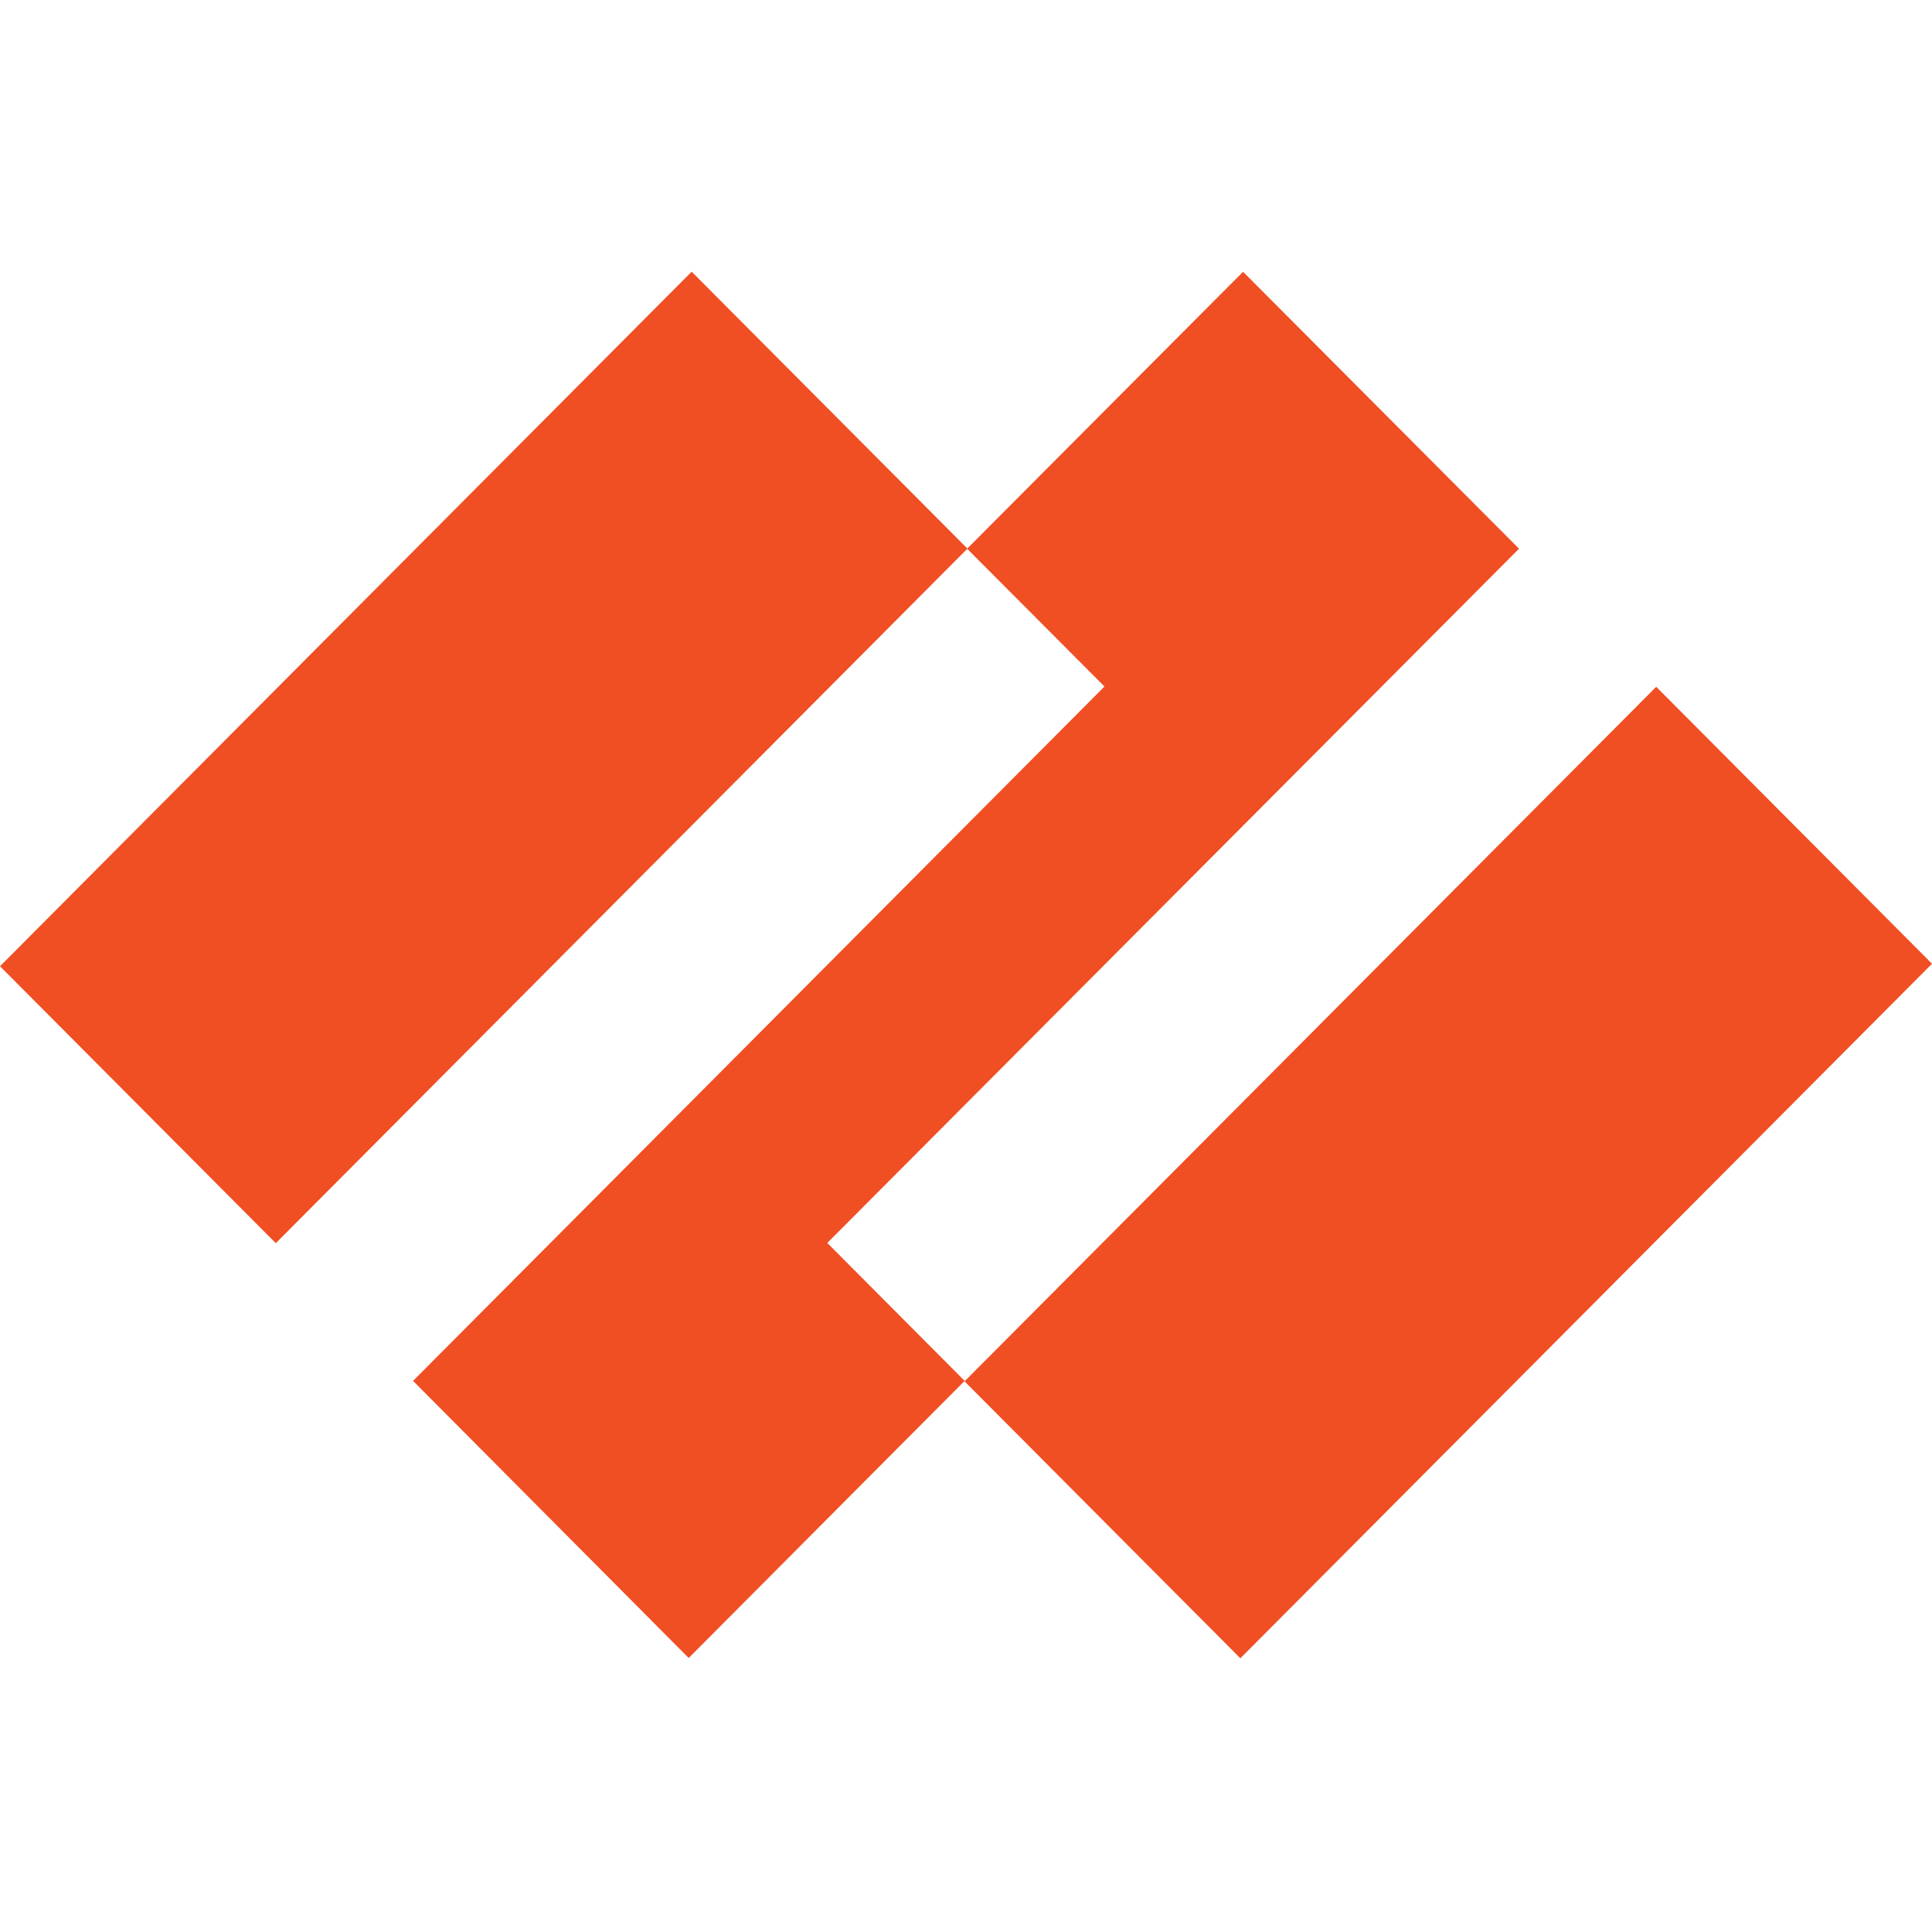
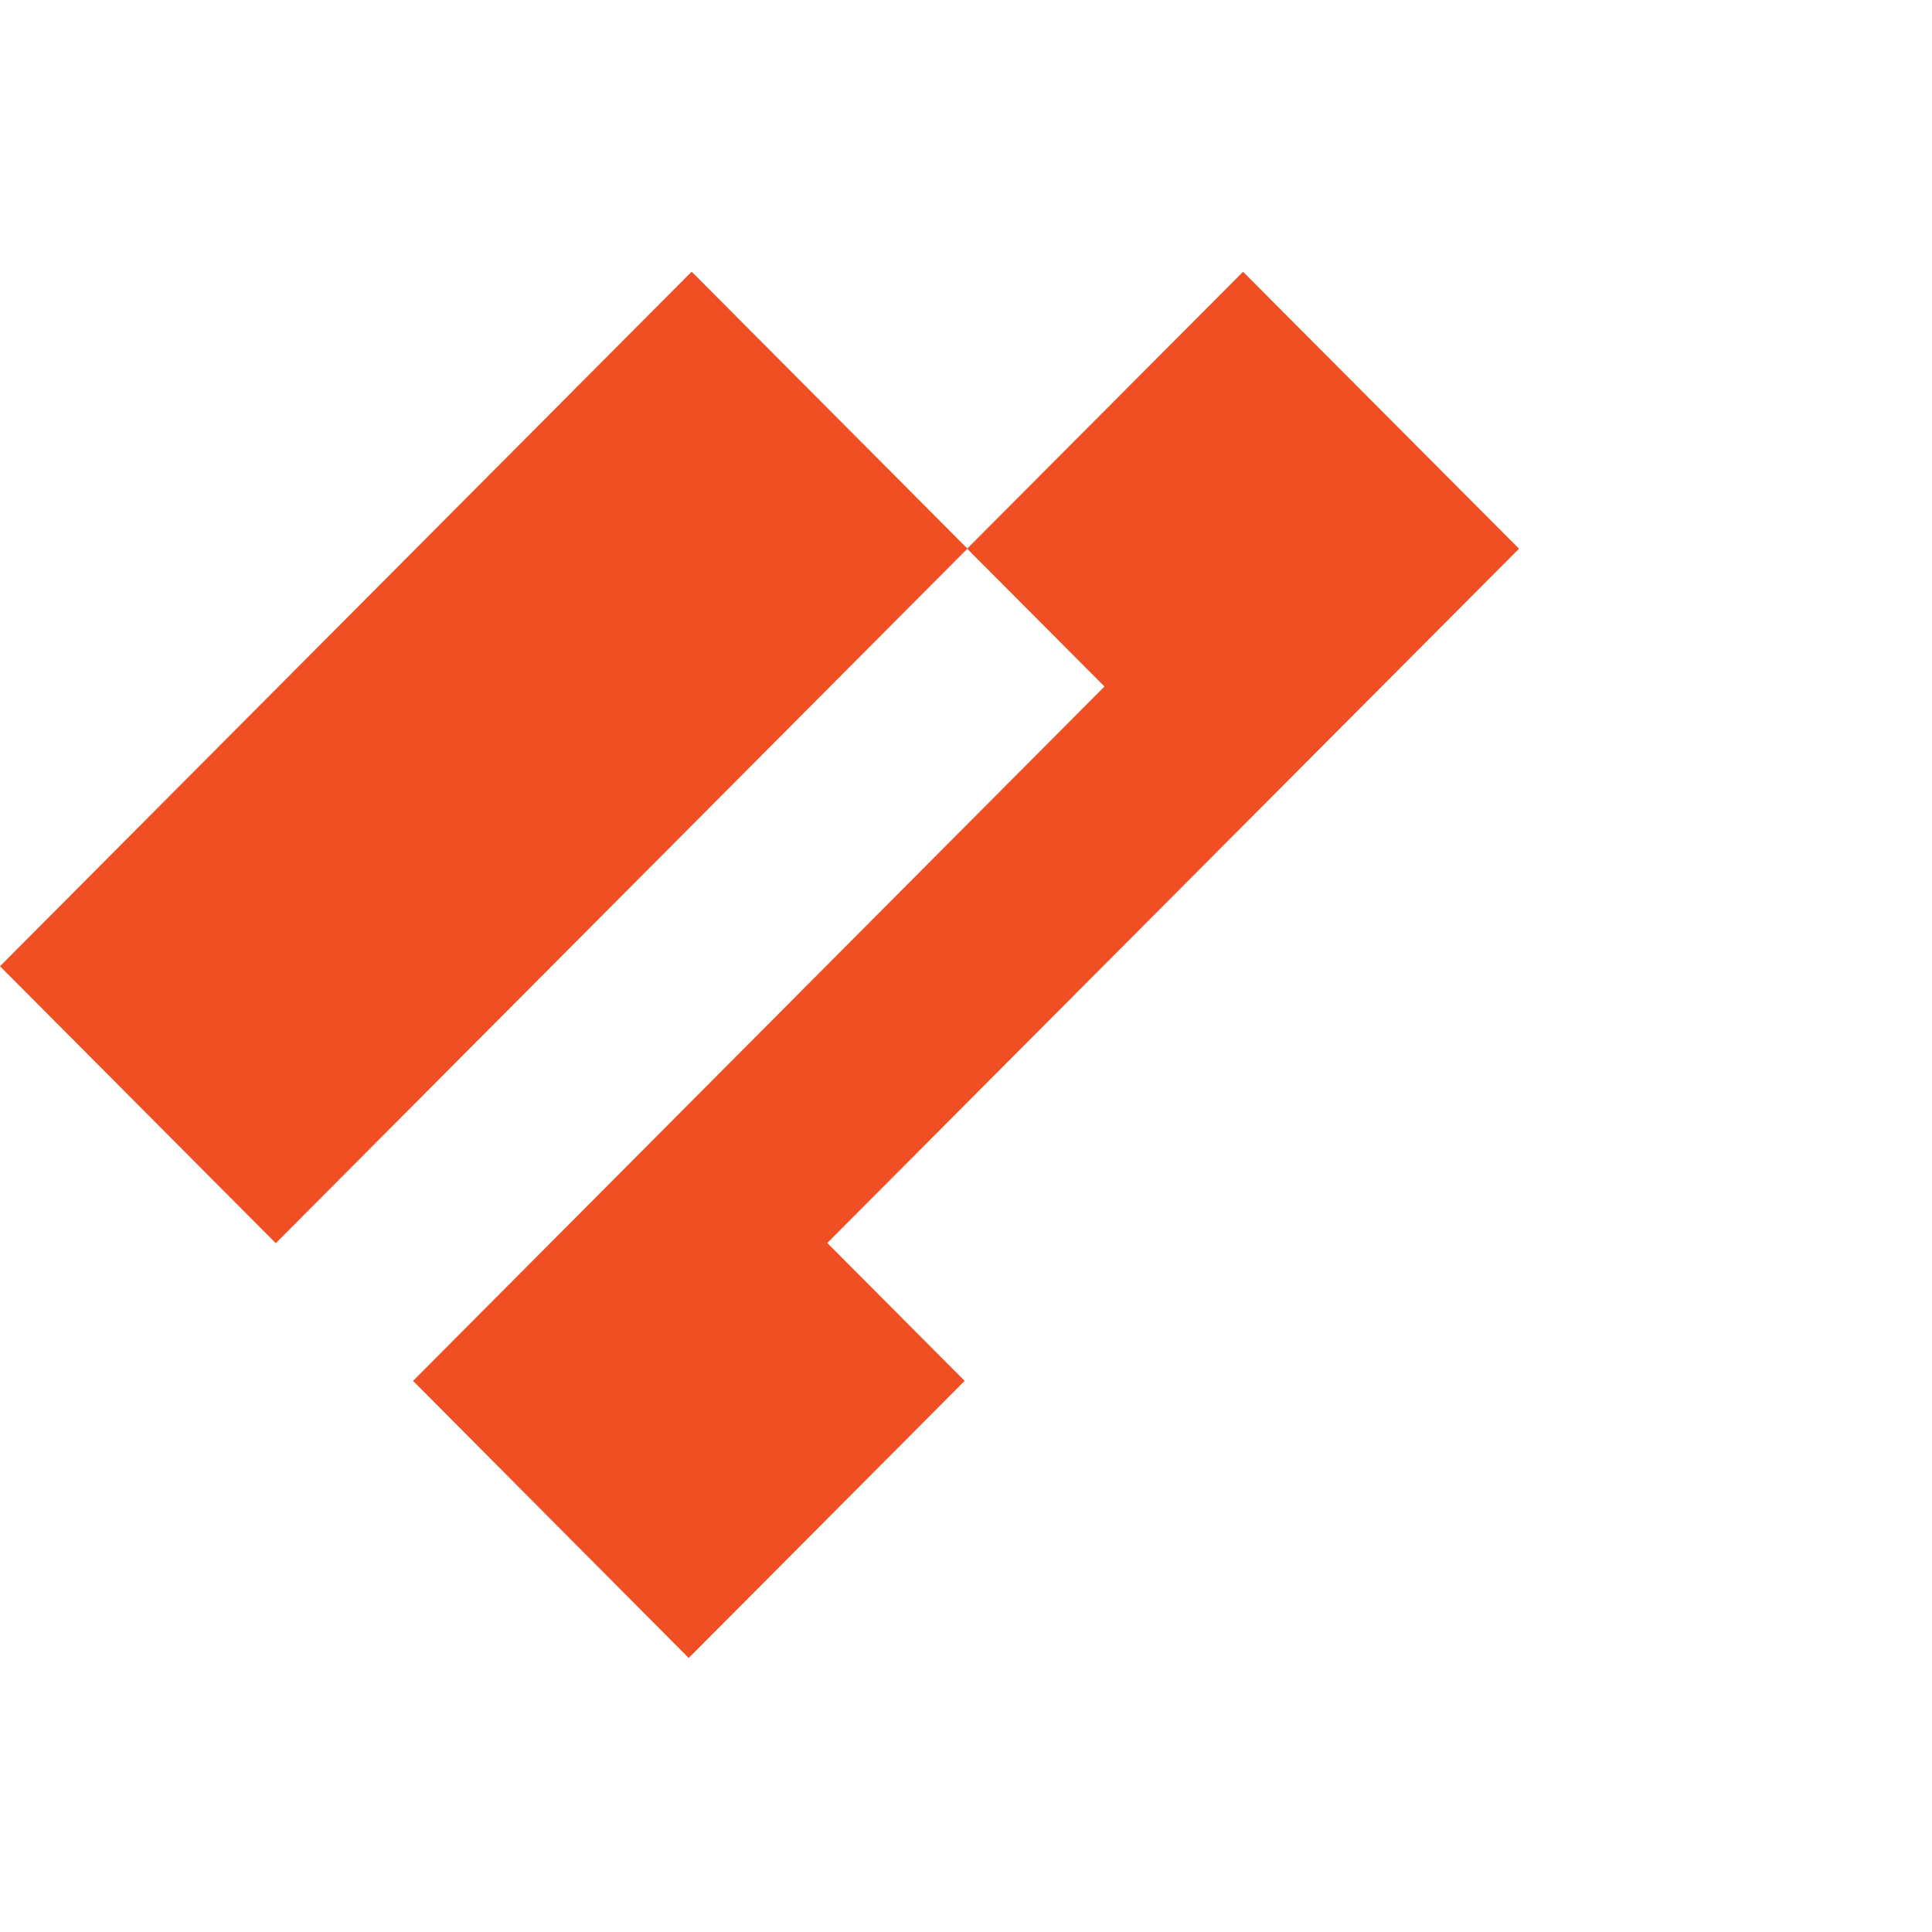
<svg xmlns="http://www.w3.org/2000/svg" width="128" height="128" viewBox="0 0 128 128" fill="none">
  <g clip-path="url(#clip0_77_3)">
-     <path d="M54.81 82.349L100.639 36.353L82.356 18.006L64.074 36.353L73.174 45.483L27.366 91.487L45.628 109.846L63.91 91.487L54.81 82.349Z" fill="#F04E23" />
+     <path d="M54.81 82.349L100.639 36.353L82.356 18.006L64.074 36.353L73.174 45.483L27.366 91.487L45.628 109.846L63.91 91.487Z" fill="#F04E23" />
    <path d="M45.824 18L0 64.016L18.272 82.364L64.096 36.348L45.824 18Z" fill="#F04E23" />
-     <path d="M109.728 45.502L63.904 91.518L82.176 109.866L128 63.851L109.728 45.502Z" fill="#F04E23" />
  </g>
  <defs>
    <clipPath id="clip0_77_3">
      <rect width="128" height="128" fill="white" />
    </clipPath>
  </defs>
</svg>